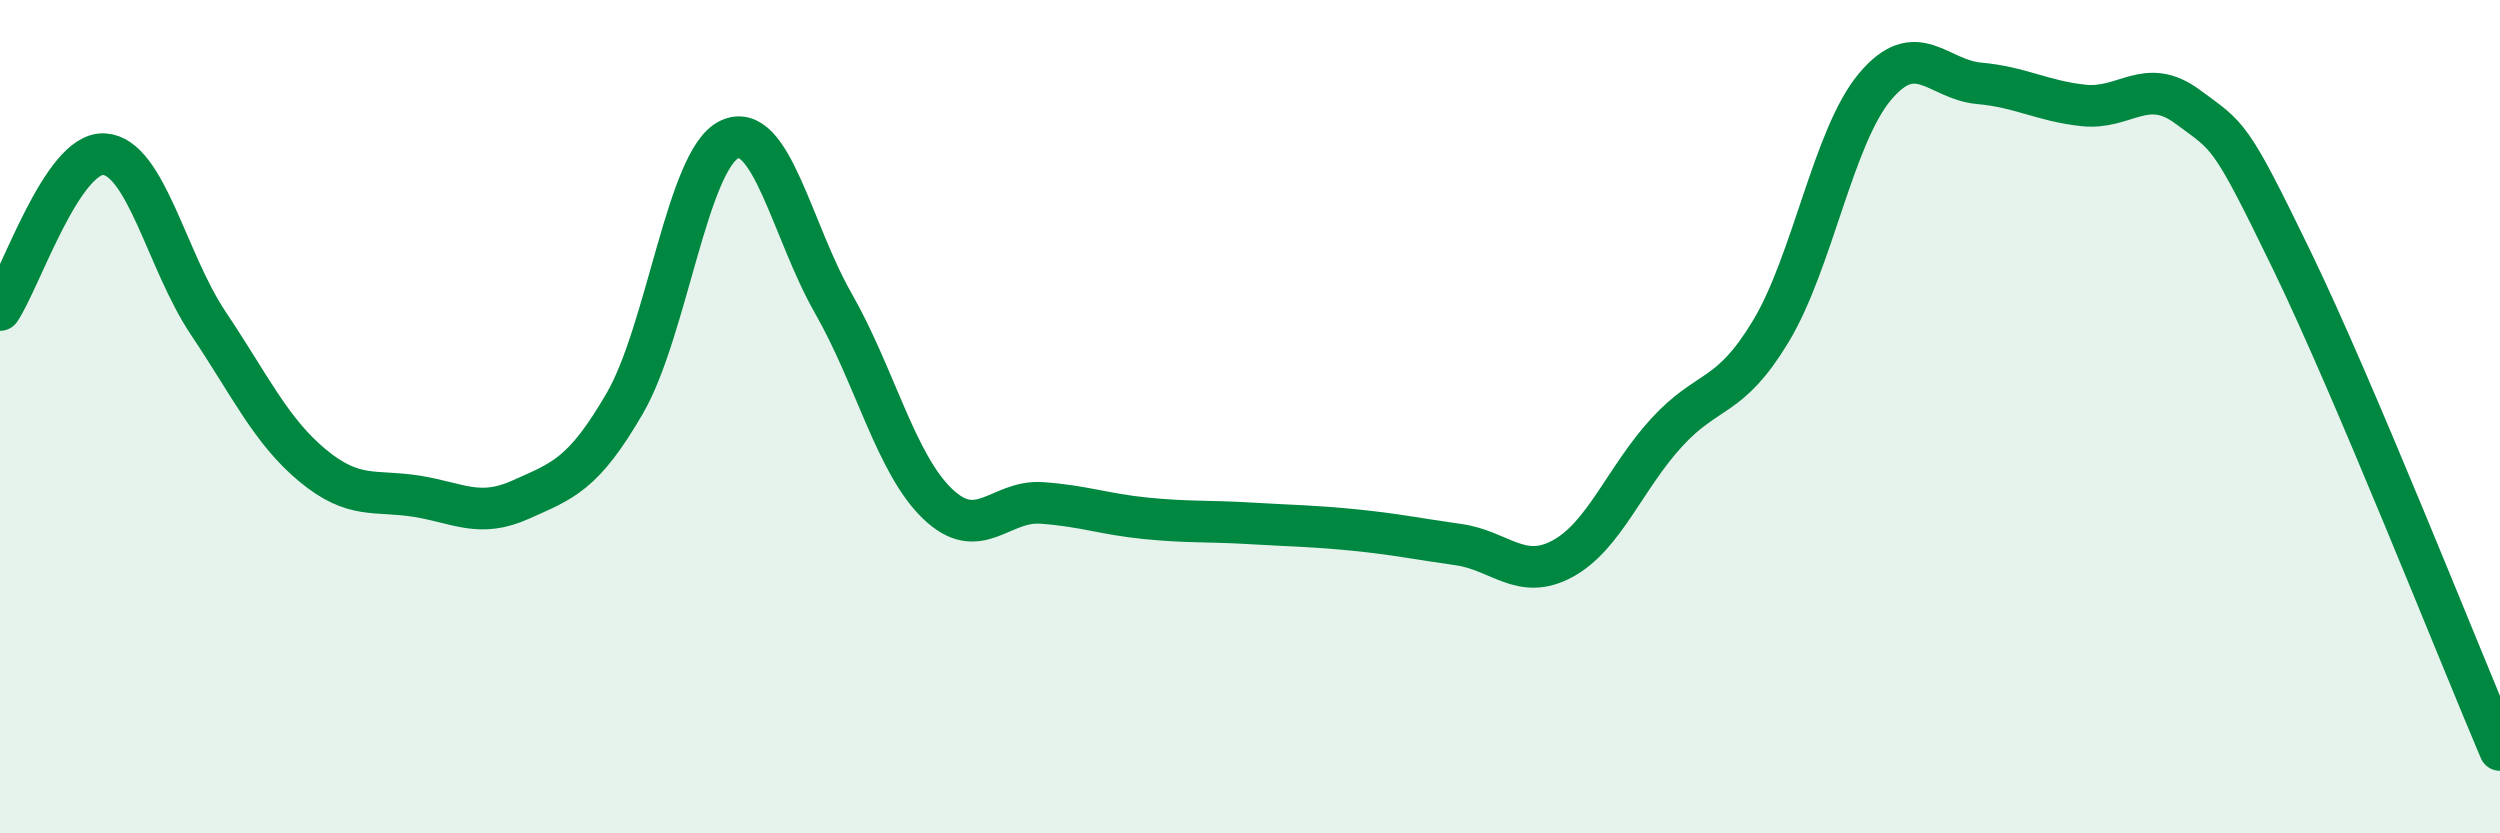
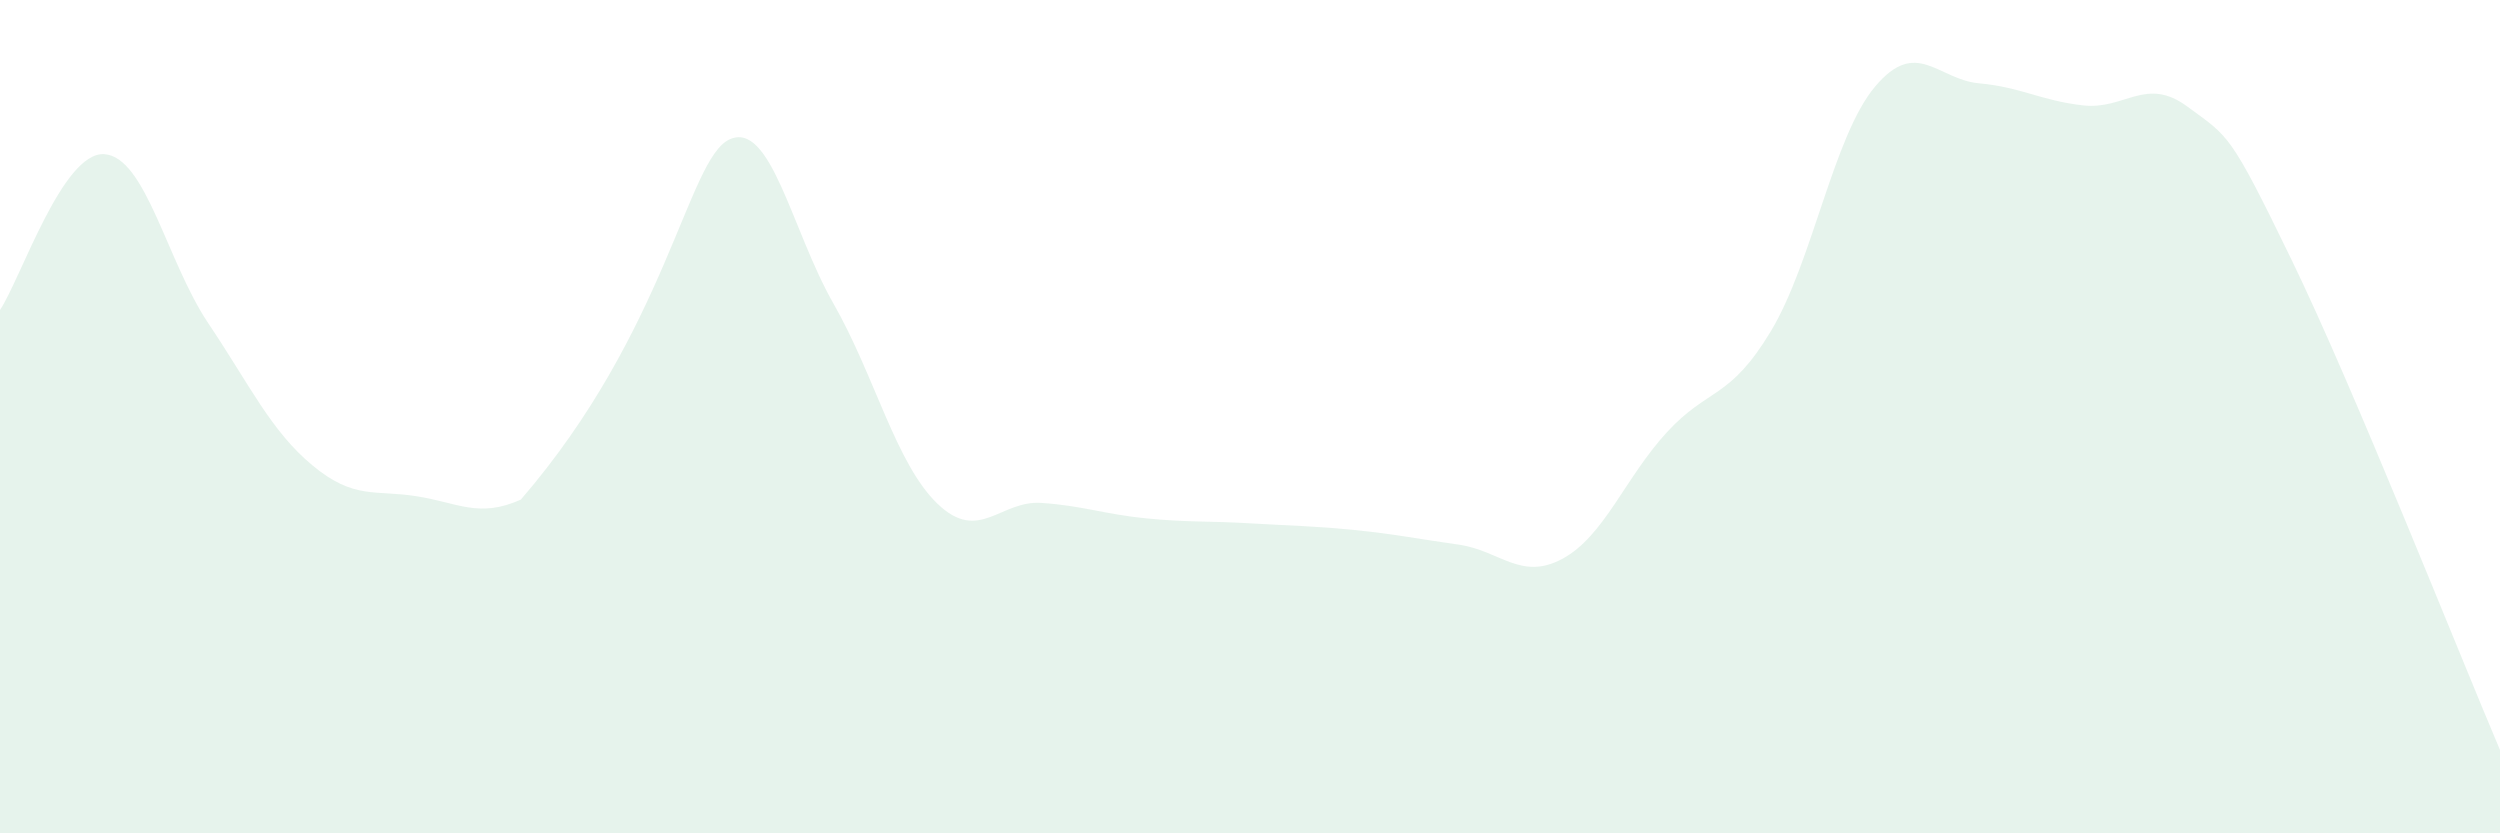
<svg xmlns="http://www.w3.org/2000/svg" width="60" height="20" viewBox="0 0 60 20">
-   <path d="M 0,7.44 C 0.5,6.69 1.5,3.64 2.5,3.7 C 3.5,3.76 4,6.27 5,7.76 C 6,9.25 6.5,10.34 7.5,11.17 C 8.5,12 9,11.75 10,11.91 C 11,12.07 11.5,12.44 12.5,11.99 C 13.5,11.54 14,11.4 15,9.67 C 16,7.94 16.5,3.83 17.5,3.35 C 18.5,2.87 19,5.53 20,7.28 C 21,9.03 21.5,11.13 22.5,12.09 C 23.5,13.05 24,12 25,12.07 C 26,12.14 26.5,12.34 27.5,12.44 C 28.5,12.54 29,12.5 30,12.56 C 31,12.62 31.5,12.62 32.5,12.72 C 33.5,12.82 34,12.93 35,13.07 C 36,13.21 36.5,13.95 37.5,13.41 C 38.5,12.87 39,11.47 40,10.38 C 41,9.29 41.5,9.61 42.5,7.95 C 43.5,6.29 44,3.27 45,2.08 C 46,0.89 46.5,1.91 47.5,2 C 48.5,2.09 49,2.42 50,2.53 C 51,2.64 51.5,1.82 52.5,2.56 C 53.5,3.3 53.5,3.15 55,6.24 C 56.5,9.33 59,15.65 60,18L60 20L0 20Z" fill="#008740" opacity="0.1" stroke-linecap="round" stroke-linejoin="round" />
-   <path d="M 0,7.44 C 0.5,6.69 1.5,3.64 2.5,3.7 C 3.5,3.76 4,6.27 5,7.76 C 6,9.25 6.5,10.34 7.5,11.17 C 8.5,12 9,11.75 10,11.91 C 11,12.07 11.5,12.44 12.5,11.99 C 13.5,11.54 14,11.4 15,9.67 C 16,7.94 16.5,3.83 17.5,3.35 C 18.5,2.87 19,5.53 20,7.28 C 21,9.03 21.5,11.13 22.5,12.09 C 23.5,13.05 24,12 25,12.07 C 26,12.14 26.5,12.34 27.5,12.44 C 28.5,12.54 29,12.5 30,12.56 C 31,12.62 31.5,12.62 32.5,12.72 C 33.5,12.82 34,12.93 35,13.07 C 36,13.21 36.5,13.95 37.5,13.41 C 38.5,12.87 39,11.47 40,10.38 C 41,9.29 41.5,9.61 42.5,7.95 C 43.5,6.29 44,3.27 45,2.08 C 46,0.89 46.5,1.91 47.5,2 C 48.5,2.09 49,2.42 50,2.53 C 51,2.64 51.5,1.82 52.5,2.56 C 53.5,3.3 53.5,3.15 55,6.24 C 56.5,9.33 59,15.65 60,18" stroke="#008740" stroke-width="1" fill="none" stroke-linecap="round" stroke-linejoin="round" />
+   <path d="M 0,7.44 C 0.5,6.69 1.5,3.64 2.5,3.7 C 3.5,3.76 4,6.27 5,7.76 C 6,9.25 6.5,10.34 7.5,11.17 C 8.5,12 9,11.75 10,11.91 C 11,12.07 11.5,12.44 12.5,11.99 C 16,7.94 16.5,3.83 17.5,3.35 C 18.5,2.87 19,5.53 20,7.28 C 21,9.03 21.5,11.13 22.5,12.09 C 23.5,13.05 24,12 25,12.07 C 26,12.14 26.5,12.34 27.5,12.44 C 28.5,12.54 29,12.5 30,12.56 C 31,12.62 31.5,12.62 32.5,12.72 C 33.5,12.82 34,12.93 35,13.07 C 36,13.21 36.5,13.95 37.5,13.41 C 38.5,12.87 39,11.47 40,10.38 C 41,9.29 41.5,9.61 42.5,7.95 C 43.5,6.29 44,3.27 45,2.08 C 46,0.89 46.5,1.91 47.5,2 C 48.5,2.09 49,2.42 50,2.53 C 51,2.64 51.5,1.82 52.5,2.56 C 53.5,3.3 53.5,3.15 55,6.24 C 56.5,9.33 59,15.65 60,18L60 20L0 20Z" fill="#008740" opacity="0.1" stroke-linecap="round" stroke-linejoin="round" />
</svg>